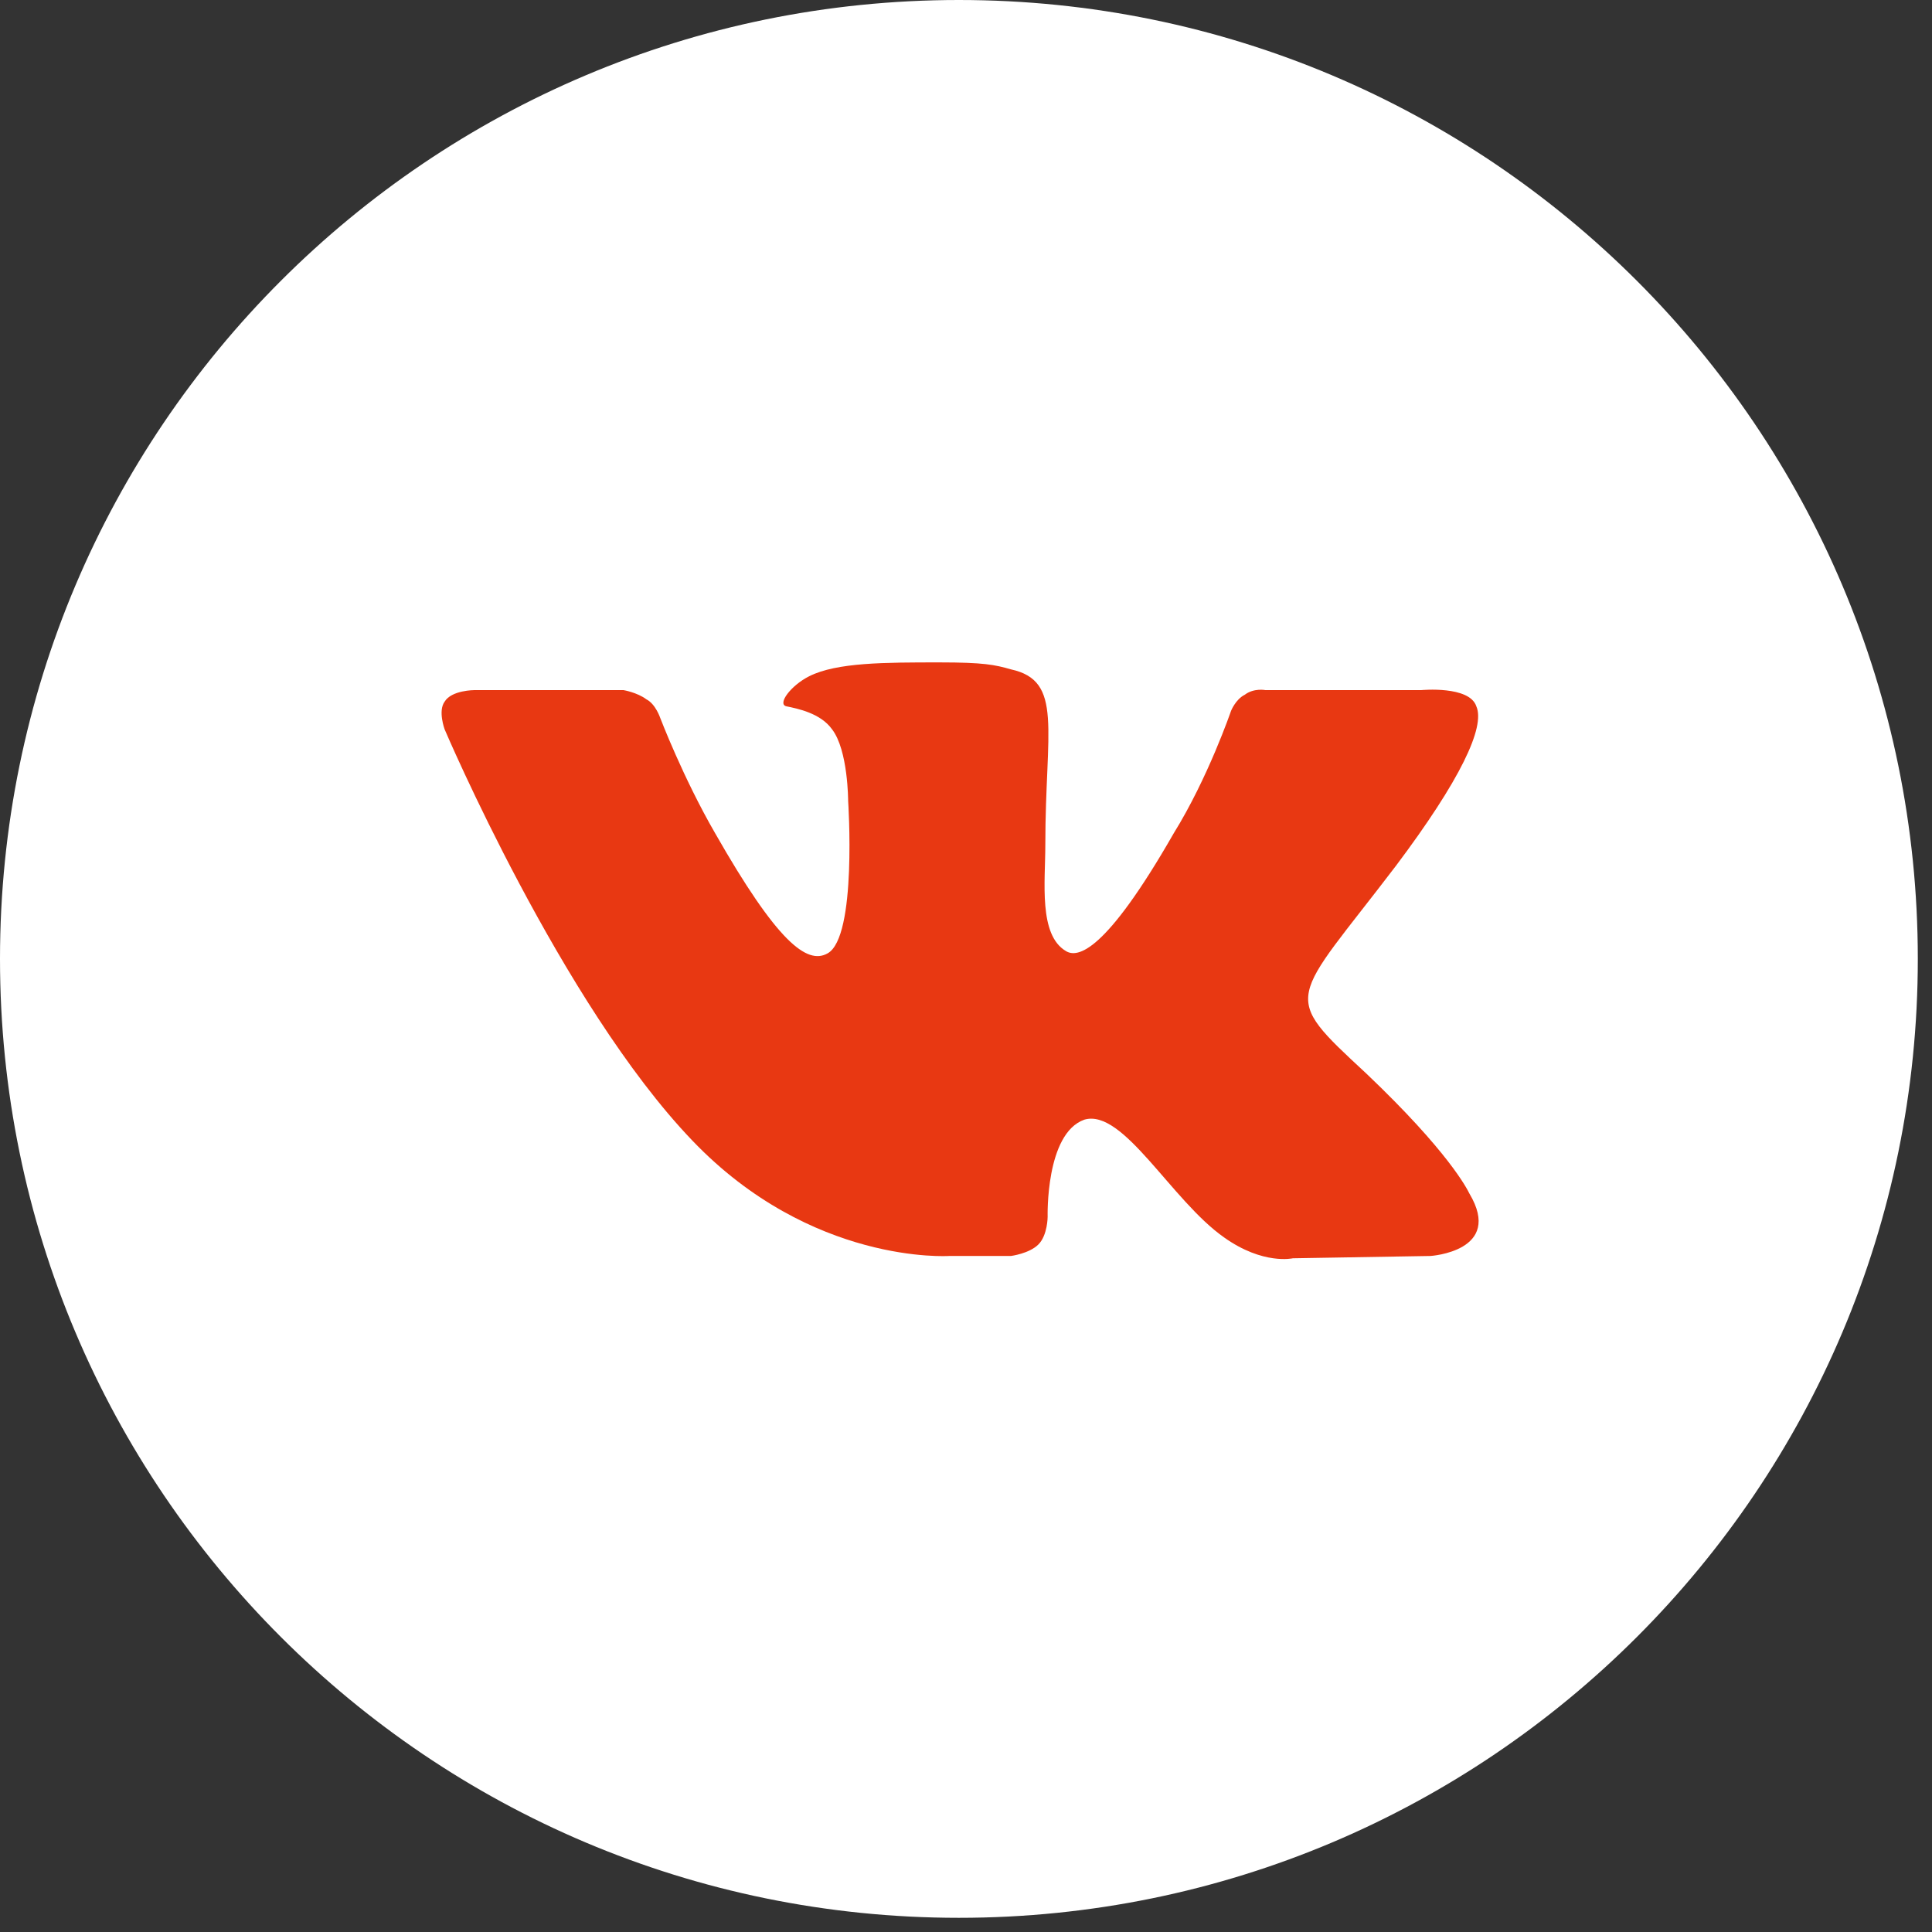
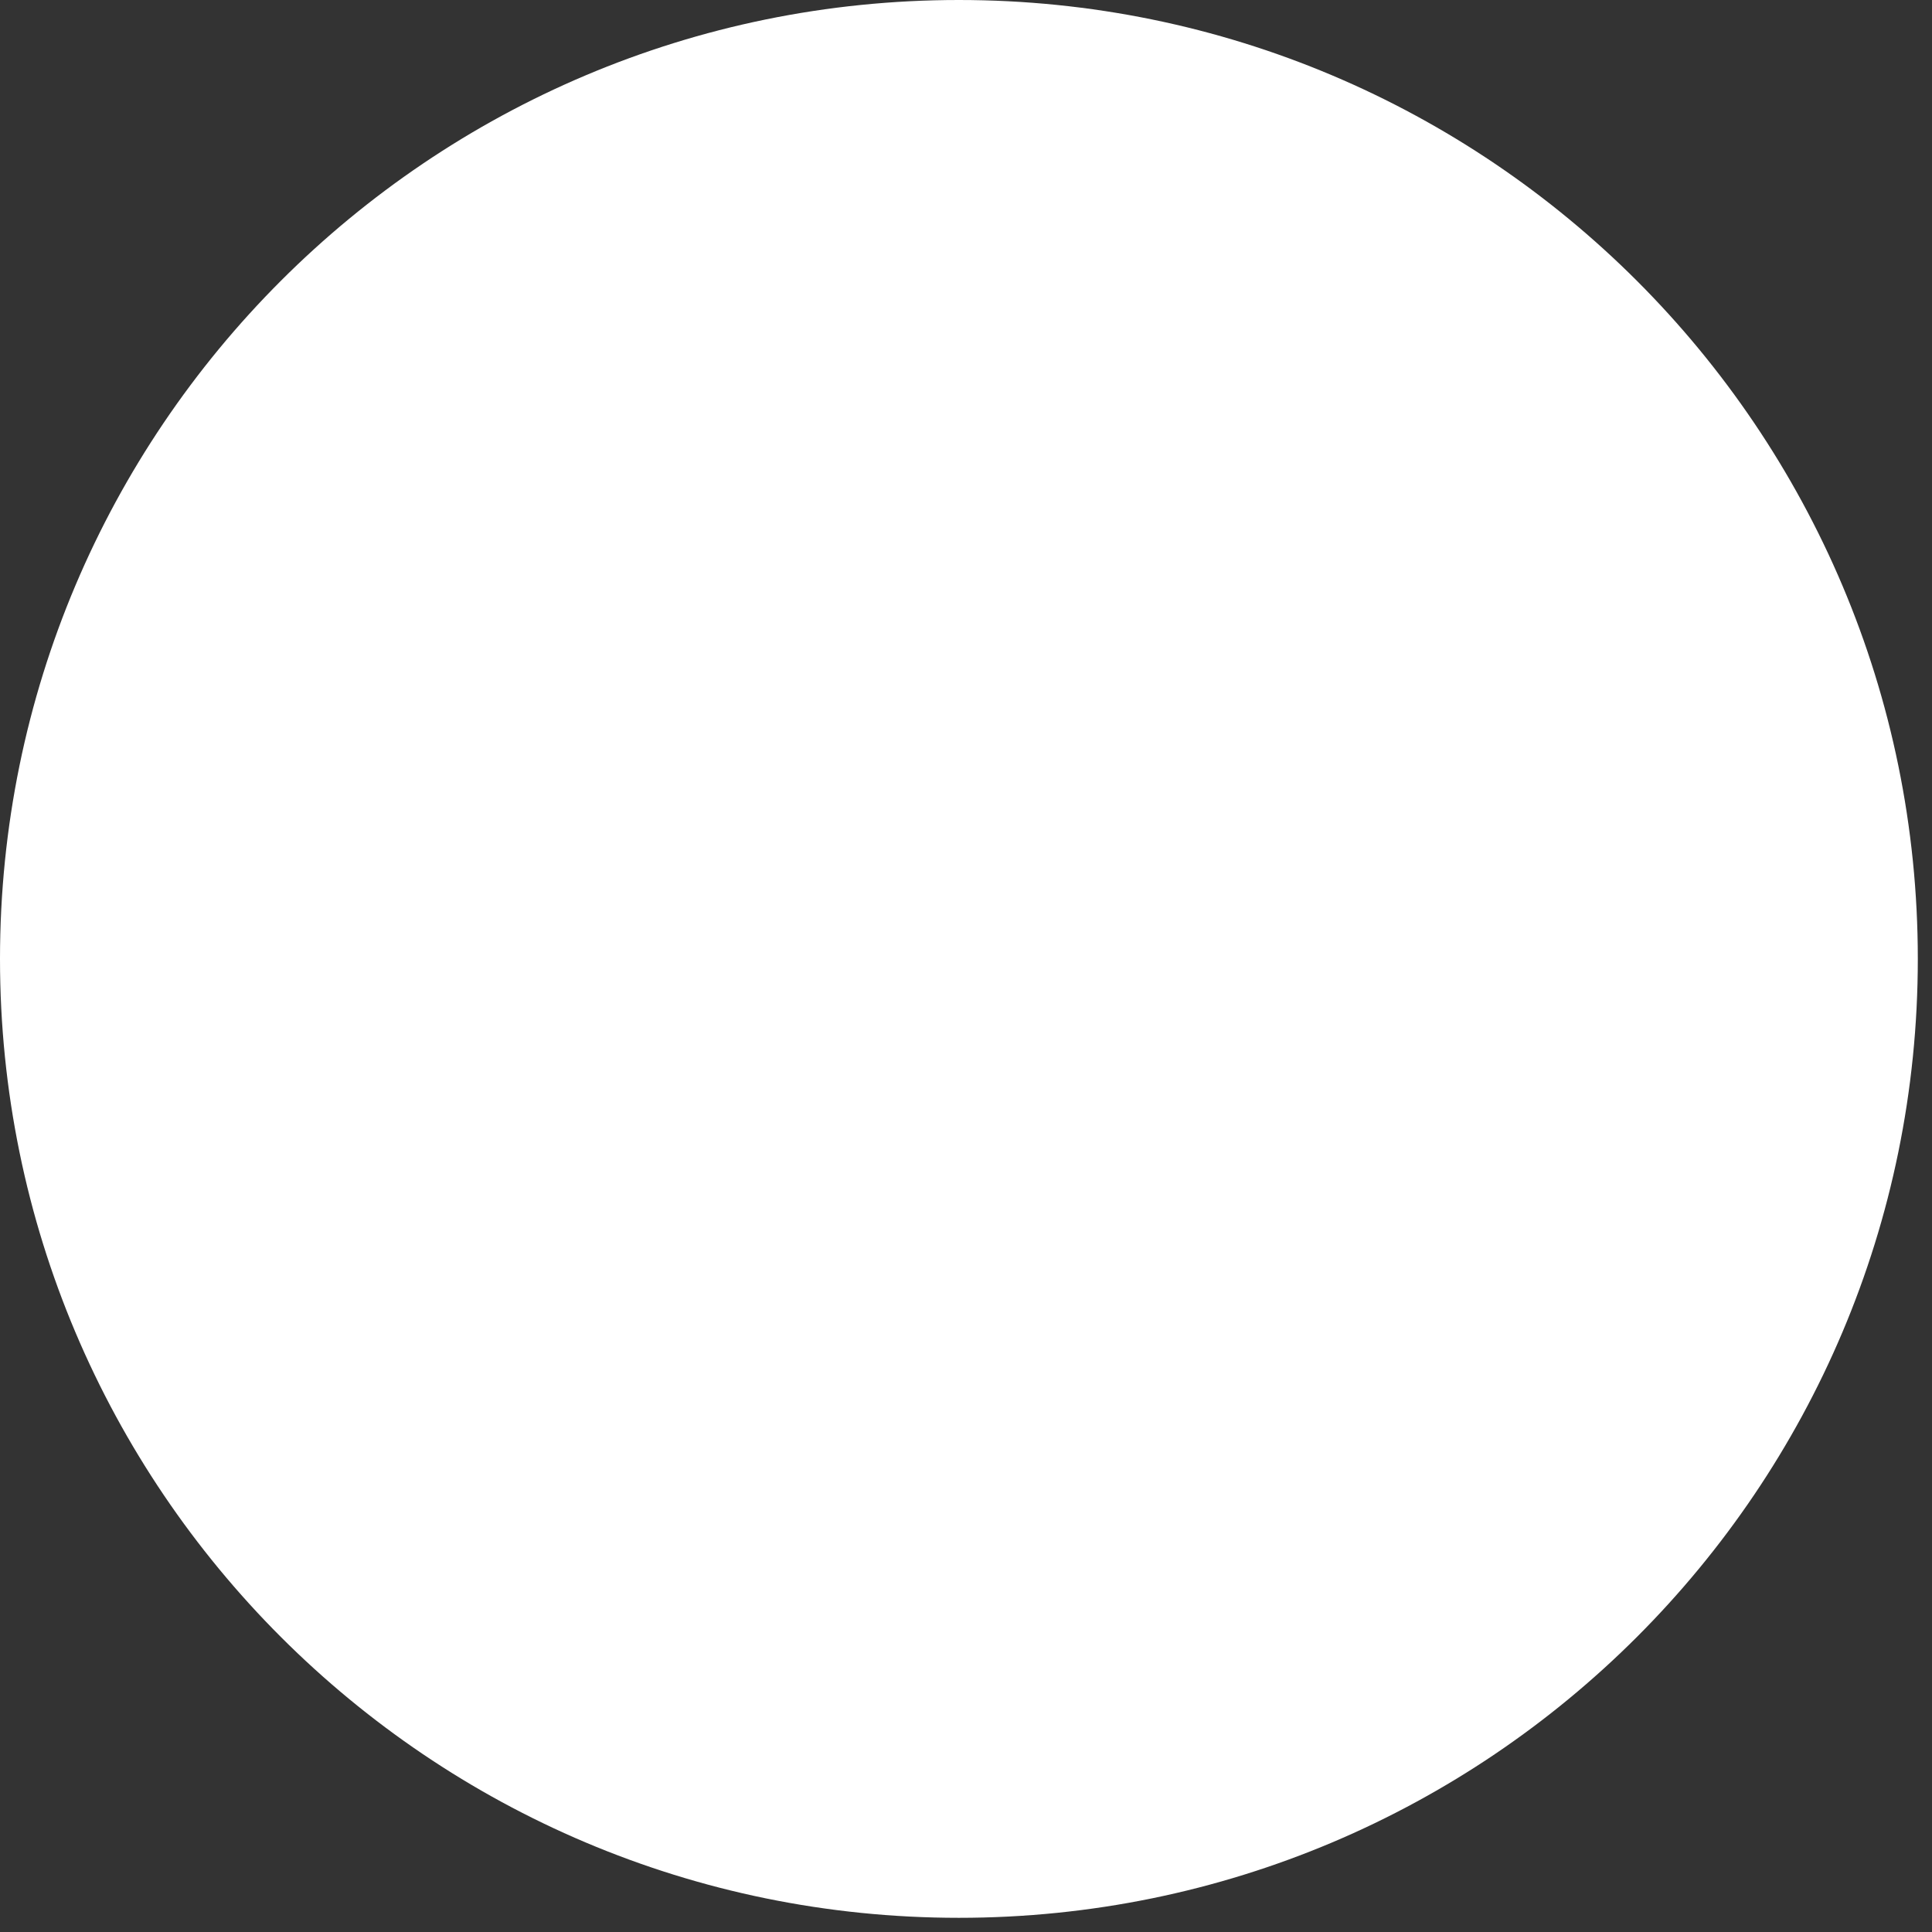
<svg xmlns="http://www.w3.org/2000/svg" width="35" height="35" viewBox="0 0 35 35" fill="none">
  <rect x="0" y="0" width="35" height="35" fill="#333333" stroke="none" />
  <path d="M17.371 34.743C26.965 34.743 34.743 26.965 34.743 17.371C34.743 7.777 26.965 0 17.371 0C7.777 0 0 7.777 0 17.371C0 26.965 7.777 34.743 17.371 34.743Z" fill="white" />
-   <path fill-rule="evenodd" clip-rule="evenodd" d="M17.193 22.753H18.314C18.314 22.753 18.646 22.711 18.812 22.544C18.979 22.377 18.979 22.042 18.979 22.042C18.979 22.042 18.937 20.535 19.643 20.284C20.349 20.075 21.221 21.749 22.177 22.418C22.883 22.92 23.422 22.795 23.422 22.795L25.915 22.753C25.915 22.753 27.244 22.669 26.62 21.623C26.579 21.54 26.247 20.87 24.752 19.448C23.173 17.983 23.381 18.192 25.291 15.682C26.454 14.134 26.911 13.171 26.745 12.795C26.62 12.418 25.748 12.502 25.748 12.502H22.924C22.924 12.502 22.716 12.46 22.55 12.586C22.384 12.669 22.301 12.879 22.301 12.879C22.301 12.879 21.886 14.092 21.263 15.096C20.017 17.272 19.518 17.356 19.311 17.23C18.812 16.937 18.937 15.975 18.937 15.305C18.937 13.213 19.269 12.335 18.314 12.126C18.023 12.042 17.816 12 17.026 12C16.03 12 15.158 12 14.659 12.251C14.327 12.418 14.078 12.753 14.244 12.795C14.451 12.837 14.867 12.921 15.074 13.213C15.365 13.59 15.365 14.51 15.365 14.51C15.365 14.51 15.531 16.979 14.991 17.272C14.618 17.481 14.078 17.063 12.956 15.096C12.375 14.092 11.96 13.004 11.96 13.004C11.96 13.004 11.876 12.753 11.71 12.669C11.544 12.544 11.295 12.502 11.295 12.502H8.595C8.595 12.502 8.18 12.502 8.055 12.711C7.931 12.879 8.055 13.213 8.055 13.213C8.055 13.213 10.174 18.192 12.541 20.661C14.701 22.92 17.193 22.753 17.193 22.753Z" fill="#E83812" />
</svg>